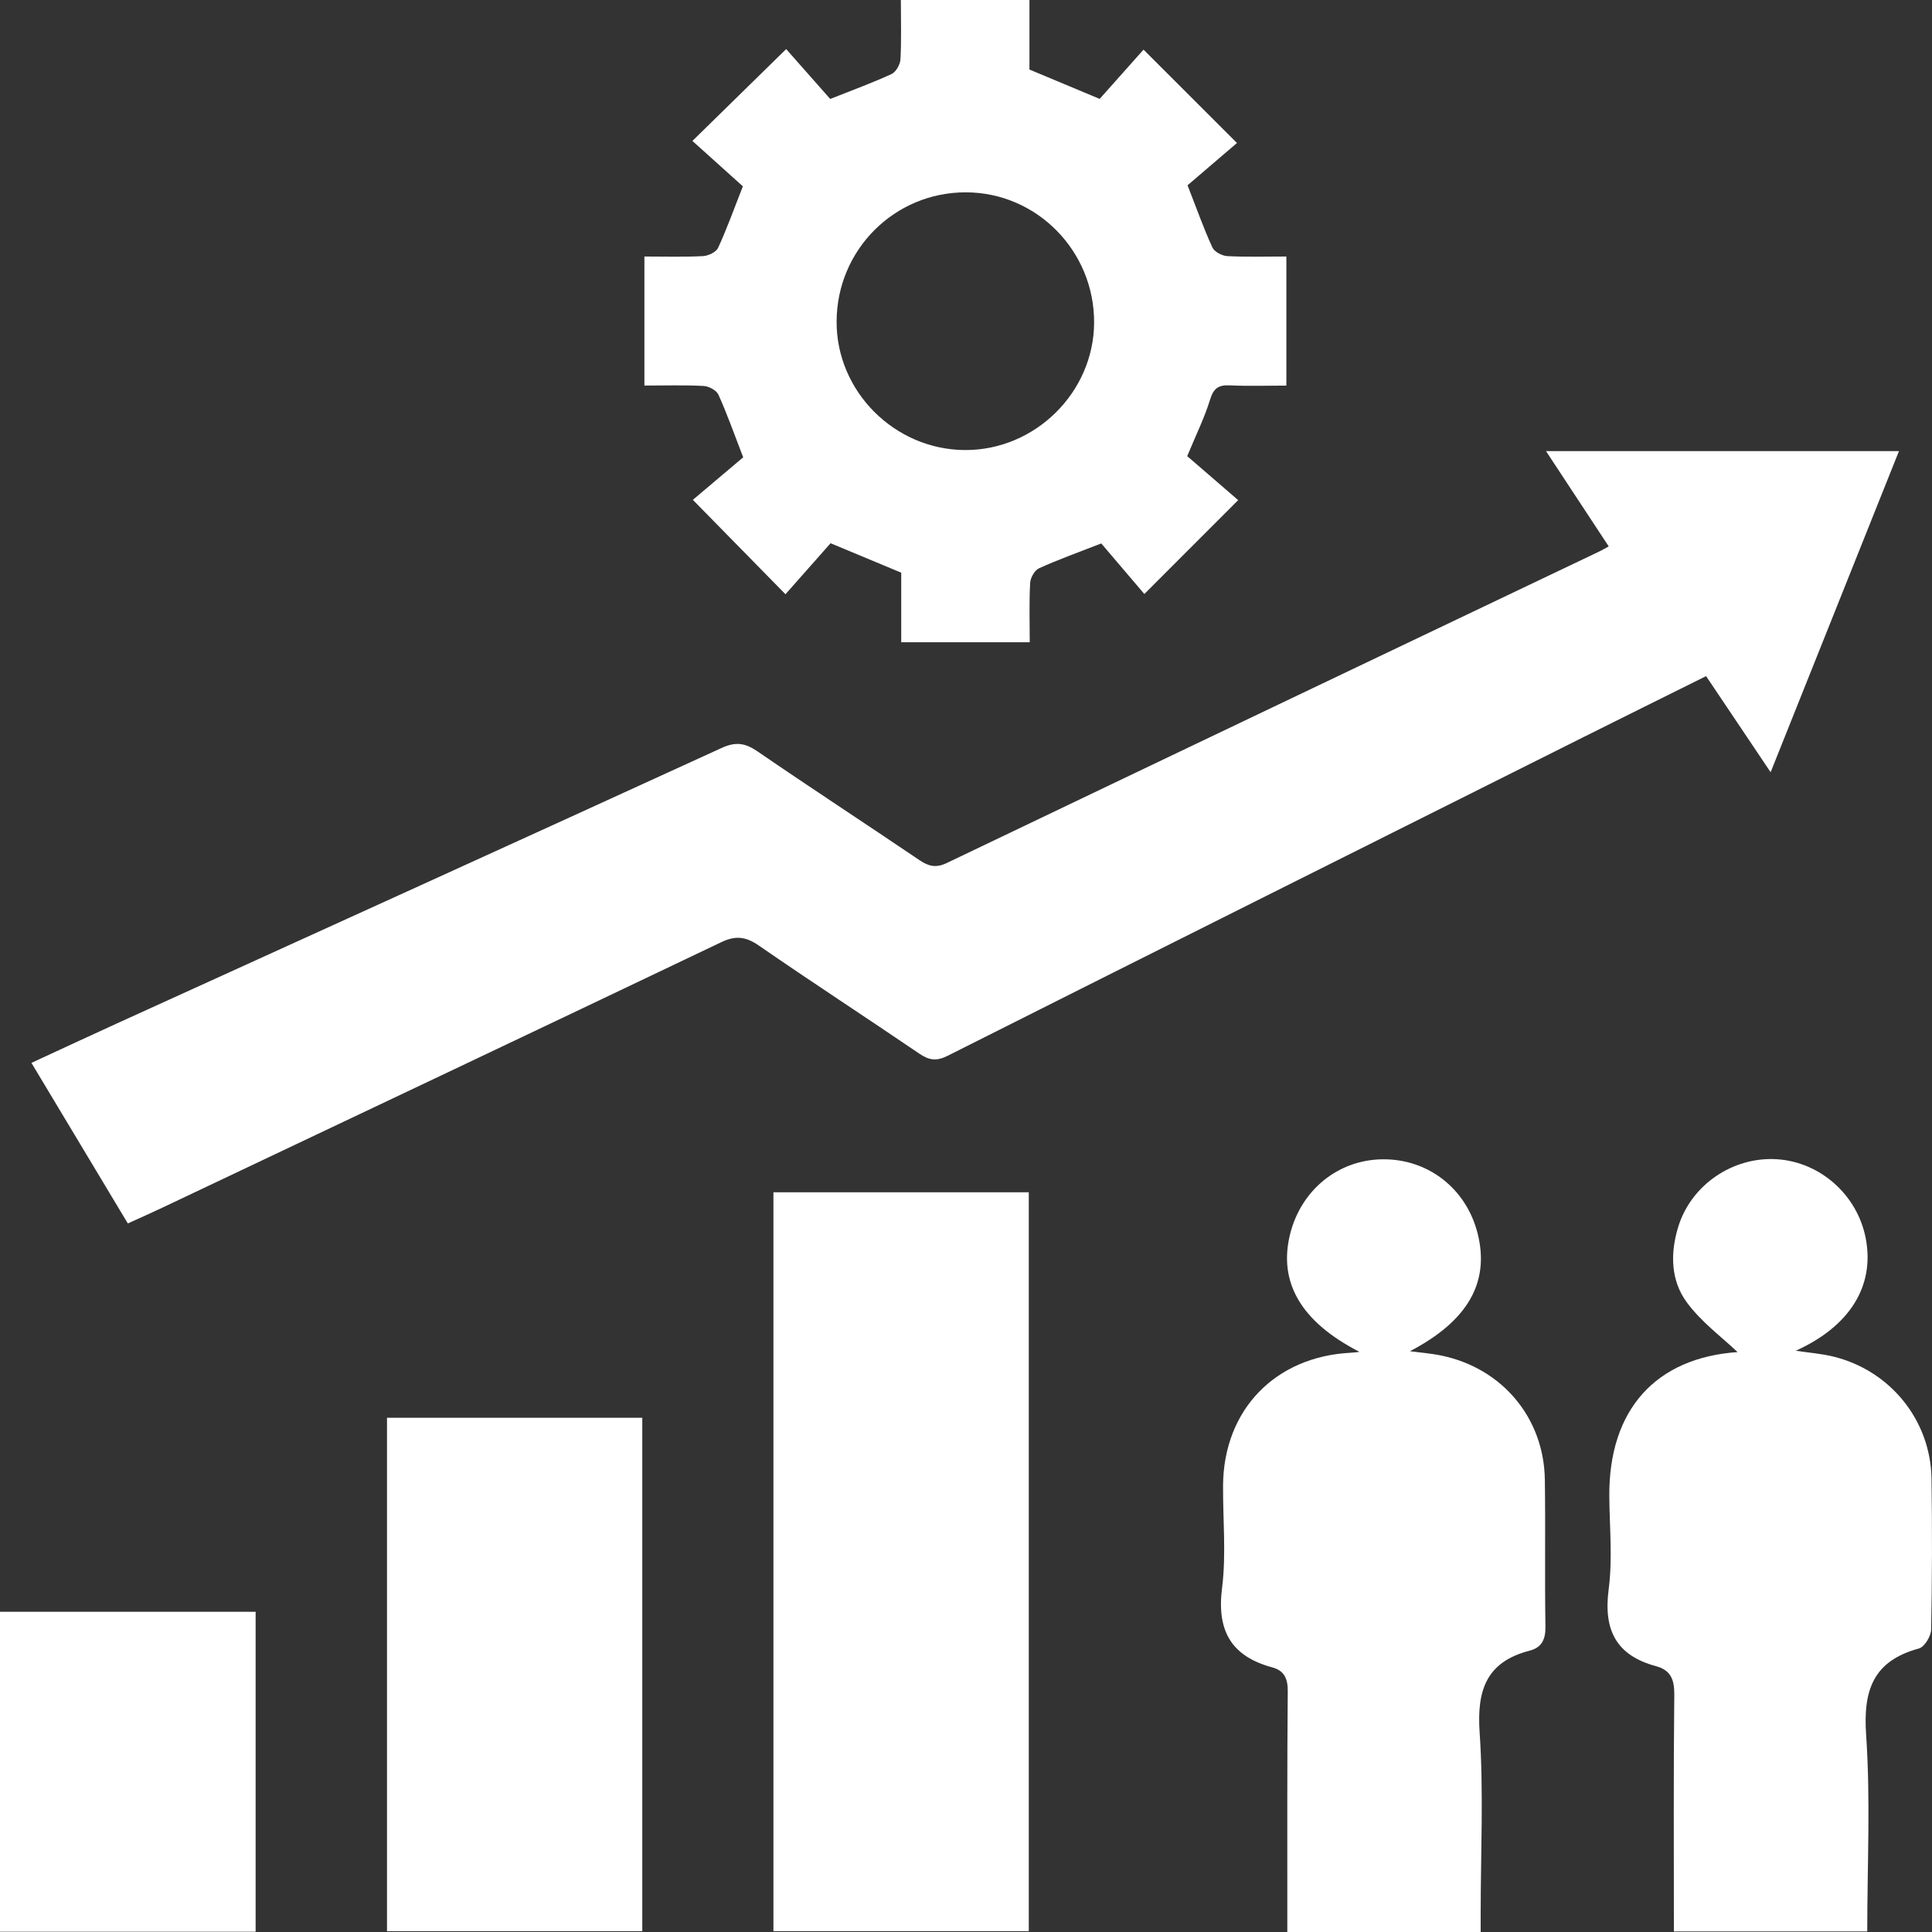
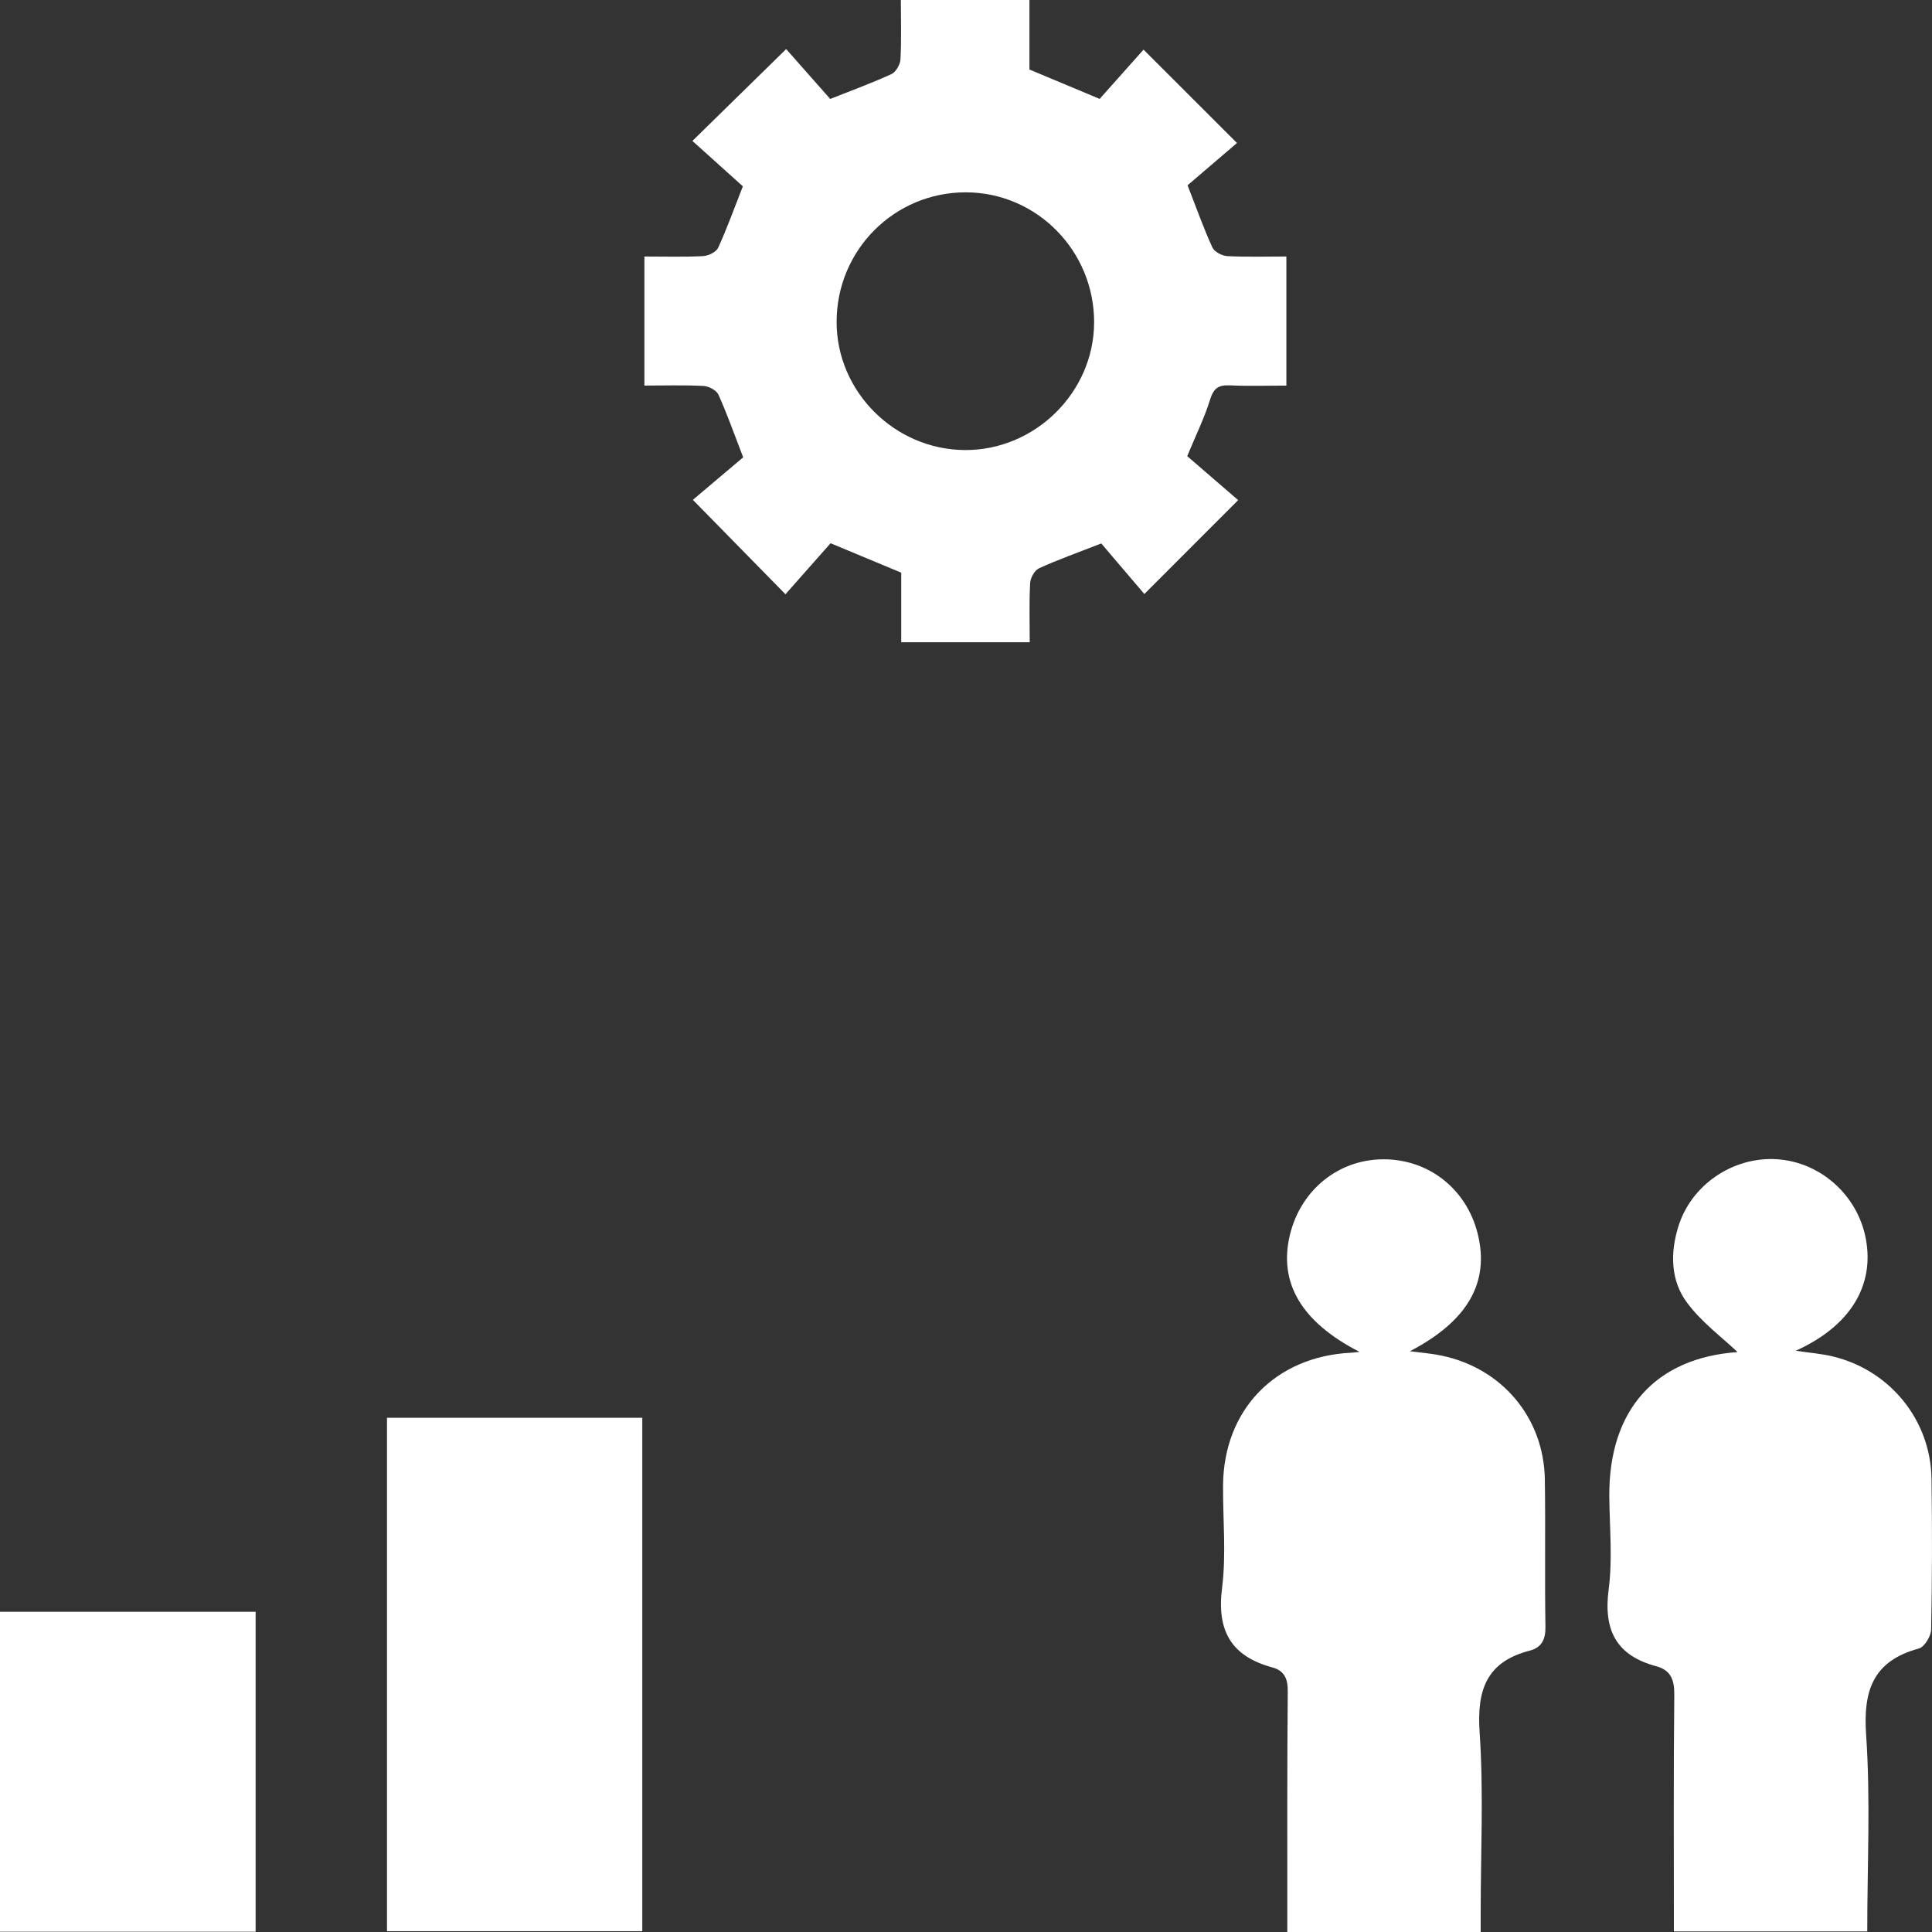
<svg xmlns="http://www.w3.org/2000/svg" width="74" height="74" viewBox="0 0 74 74" fill="none">
  <rect x="0" y="0" width="74" height="74" fill="#333333" stroke="none" />
-   <path d="M4.896 46.861C3.647 44.78 2.445 42.78 1.204 40.711C2.314 40.198 3.378 39.701 4.445 39.215C12.175 35.699 19.908 32.189 27.63 28.653C28.171 28.404 28.535 28.451 29.013 28.779C31.067 30.189 33.155 31.549 35.218 32.946C35.568 33.182 35.849 33.253 36.26 33.057C44.591 29.068 52.93 25.094 61.267 21.118C61.357 21.074 61.443 21.023 61.618 20.929C60.824 19.724 60.046 18.544 59.215 17.278H72.735C71.105 21.357 69.492 25.392 67.819 29.578C66.95 28.284 66.171 27.122 65.347 25.897C63.775 26.679 62.221 27.447 60.669 28.224C52.545 32.29 44.419 36.353 36.303 40.436C35.865 40.657 35.583 40.612 35.203 40.351C33.164 38.964 31.096 37.62 29.067 36.218C28.567 35.874 28.183 35.822 27.624 36.089C20.494 39.495 13.35 42.874 6.211 46.26C5.798 46.456 5.38 46.641 4.897 46.86L4.896 46.861Z" fill="white" />
  <path d="M28.455 7.138C27.853 6.597 27.187 5.998 26.521 5.398C27.739 4.205 28.885 3.082 30.112 1.88C30.661 2.501 31.255 3.174 31.799 3.79C32.689 3.437 33.434 3.166 34.149 2.835C34.319 2.756 34.479 2.469 34.49 2.268C34.53 1.529 34.505 0.787 34.505 0H39.43V2.663C40.323 3.037 41.148 3.382 42.12 3.788C42.662 3.18 43.258 2.511 43.8 1.901C45.012 3.112 46.147 4.245 47.379 5.477C46.778 5.99 46.098 6.574 45.486 7.097C45.845 8.015 46.108 8.762 46.438 9.479C46.516 9.648 46.809 9.799 47.009 9.81C47.748 9.848 48.488 9.825 49.271 9.825V14.769C48.559 14.769 47.826 14.794 47.095 14.76C46.659 14.74 46.479 14.883 46.347 15.311C46.138 15.993 45.817 16.641 45.473 17.471C46.095 18.007 46.773 18.593 47.425 19.156C46.198 20.384 45.063 21.52 43.831 22.752C43.287 22.113 42.706 21.431 42.181 20.815C41.261 21.175 40.514 21.439 39.797 21.767C39.628 21.844 39.467 22.131 39.457 22.329C39.416 23.068 39.441 23.81 39.441 24.6H34.519V21.935C33.627 21.564 32.801 21.219 31.813 20.807C31.272 21.418 30.678 22.09 30.085 22.761C28.887 21.54 27.762 20.394 26.538 19.145C27.173 18.608 27.858 18.03 28.466 17.516C28.105 16.584 27.843 15.835 27.517 15.116C27.442 14.948 27.149 14.794 26.948 14.783C26.21 14.744 25.47 14.768 24.682 14.768V9.825C25.448 9.825 26.188 9.848 26.925 9.81C27.129 9.799 27.429 9.657 27.505 9.492C27.838 8.774 28.103 8.024 28.455 7.134V7.138ZM36.954 17.238C39.639 17.255 41.893 15.034 41.907 12.362C41.921 9.617 39.714 7.371 36.996 7.367C34.26 7.362 32.051 9.57 32.044 12.319C32.037 14.993 34.262 17.221 36.954 17.238Z" fill="white" />
-   <path d="M29.624 45.667H39.405V73.968H29.624V45.667Z" fill="white" />
+   <path d="M29.624 45.667H39.405H29.624V45.667Z" fill="white" />
  <path d="M64.114 73.975C64.114 70.914 64.097 67.909 64.129 64.905C64.135 64.329 63.987 63.968 63.435 63.82C61.898 63.407 61.411 62.431 61.616 60.871C61.768 59.709 61.651 58.51 61.64 57.328C61.611 53.975 63.435 52.004 66.553 51.788C65.97 51.231 65.167 50.643 64.606 49.88C63.99 49.042 63.97 48 64.28 46.992C64.772 45.386 66.368 44.297 68.055 44.401C69.731 44.506 71.157 45.784 71.467 47.457C71.802 49.265 70.85 50.802 68.781 51.737C69.287 51.813 69.757 51.847 70.209 51.957C72.395 52.486 73.947 54.395 73.981 56.635C74.01 58.563 74.005 60.49 73.967 62.417C73.962 62.67 73.711 63.082 73.498 63.141C71.752 63.616 71.358 64.731 71.477 66.451C71.648 68.929 71.52 71.429 71.52 73.978H64.114V73.975Z" fill="white" />
  <path d="M52.063 51.775C49.838 50.632 48.959 49.122 49.41 47.283C49.83 45.578 51.256 44.419 52.959 44.404C54.709 44.386 56.172 45.535 56.6 47.258C57.063 49.124 56.215 50.601 54.004 51.755C54.419 51.81 54.82 51.84 55.21 51.922C57.535 52.403 59.136 54.307 59.171 56.671C59.199 58.548 59.163 60.426 59.194 62.302C59.202 62.79 59.052 63.103 58.596 63.222C56.938 63.649 56.562 64.725 56.673 66.351C56.83 68.655 56.713 70.976 56.713 73.291C56.713 73.514 56.713 73.738 56.713 74H49.307C49.307 73.732 49.307 73.462 49.307 73.19C49.309 70.388 49.298 67.586 49.324 64.783C49.329 64.297 49.191 63.989 48.732 63.865C47.153 63.438 46.599 62.456 46.808 60.821C46.971 59.531 46.837 58.202 46.846 56.892C46.868 54.002 48.84 51.959 51.739 51.813C51.833 51.809 51.927 51.795 52.063 51.781V51.775Z" fill="white" />
  <path d="M14.823 54.304H24.601V73.969H14.823V54.304Z" fill="white" />
  <path d="M0 73.989V61.735H9.791V73.989H0Z" fill="white" />
</svg>